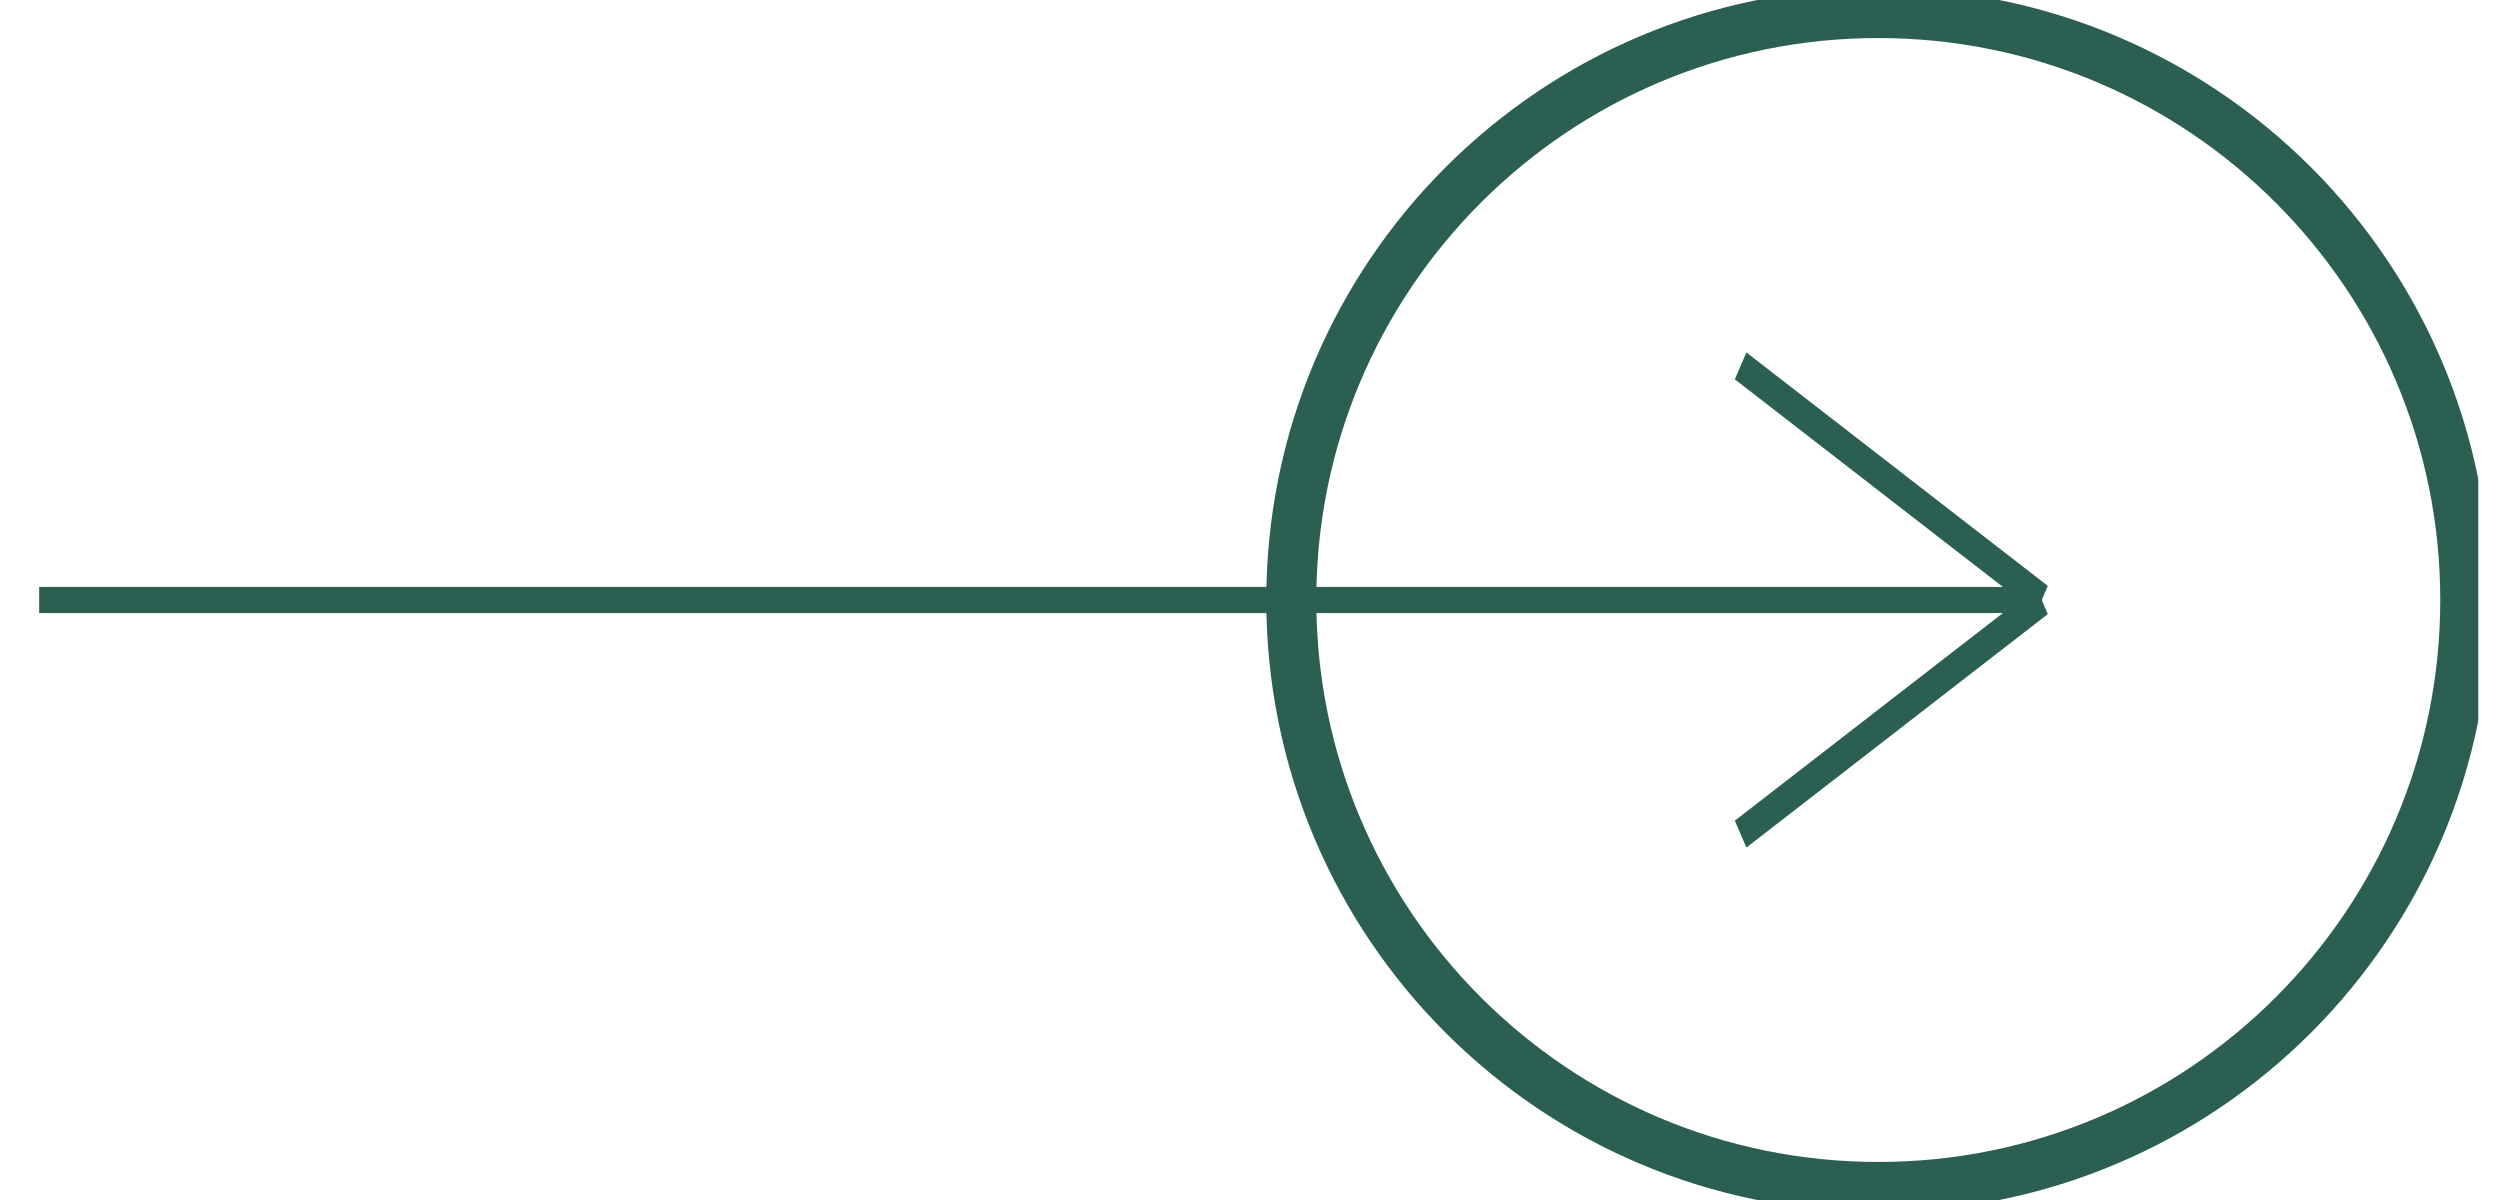
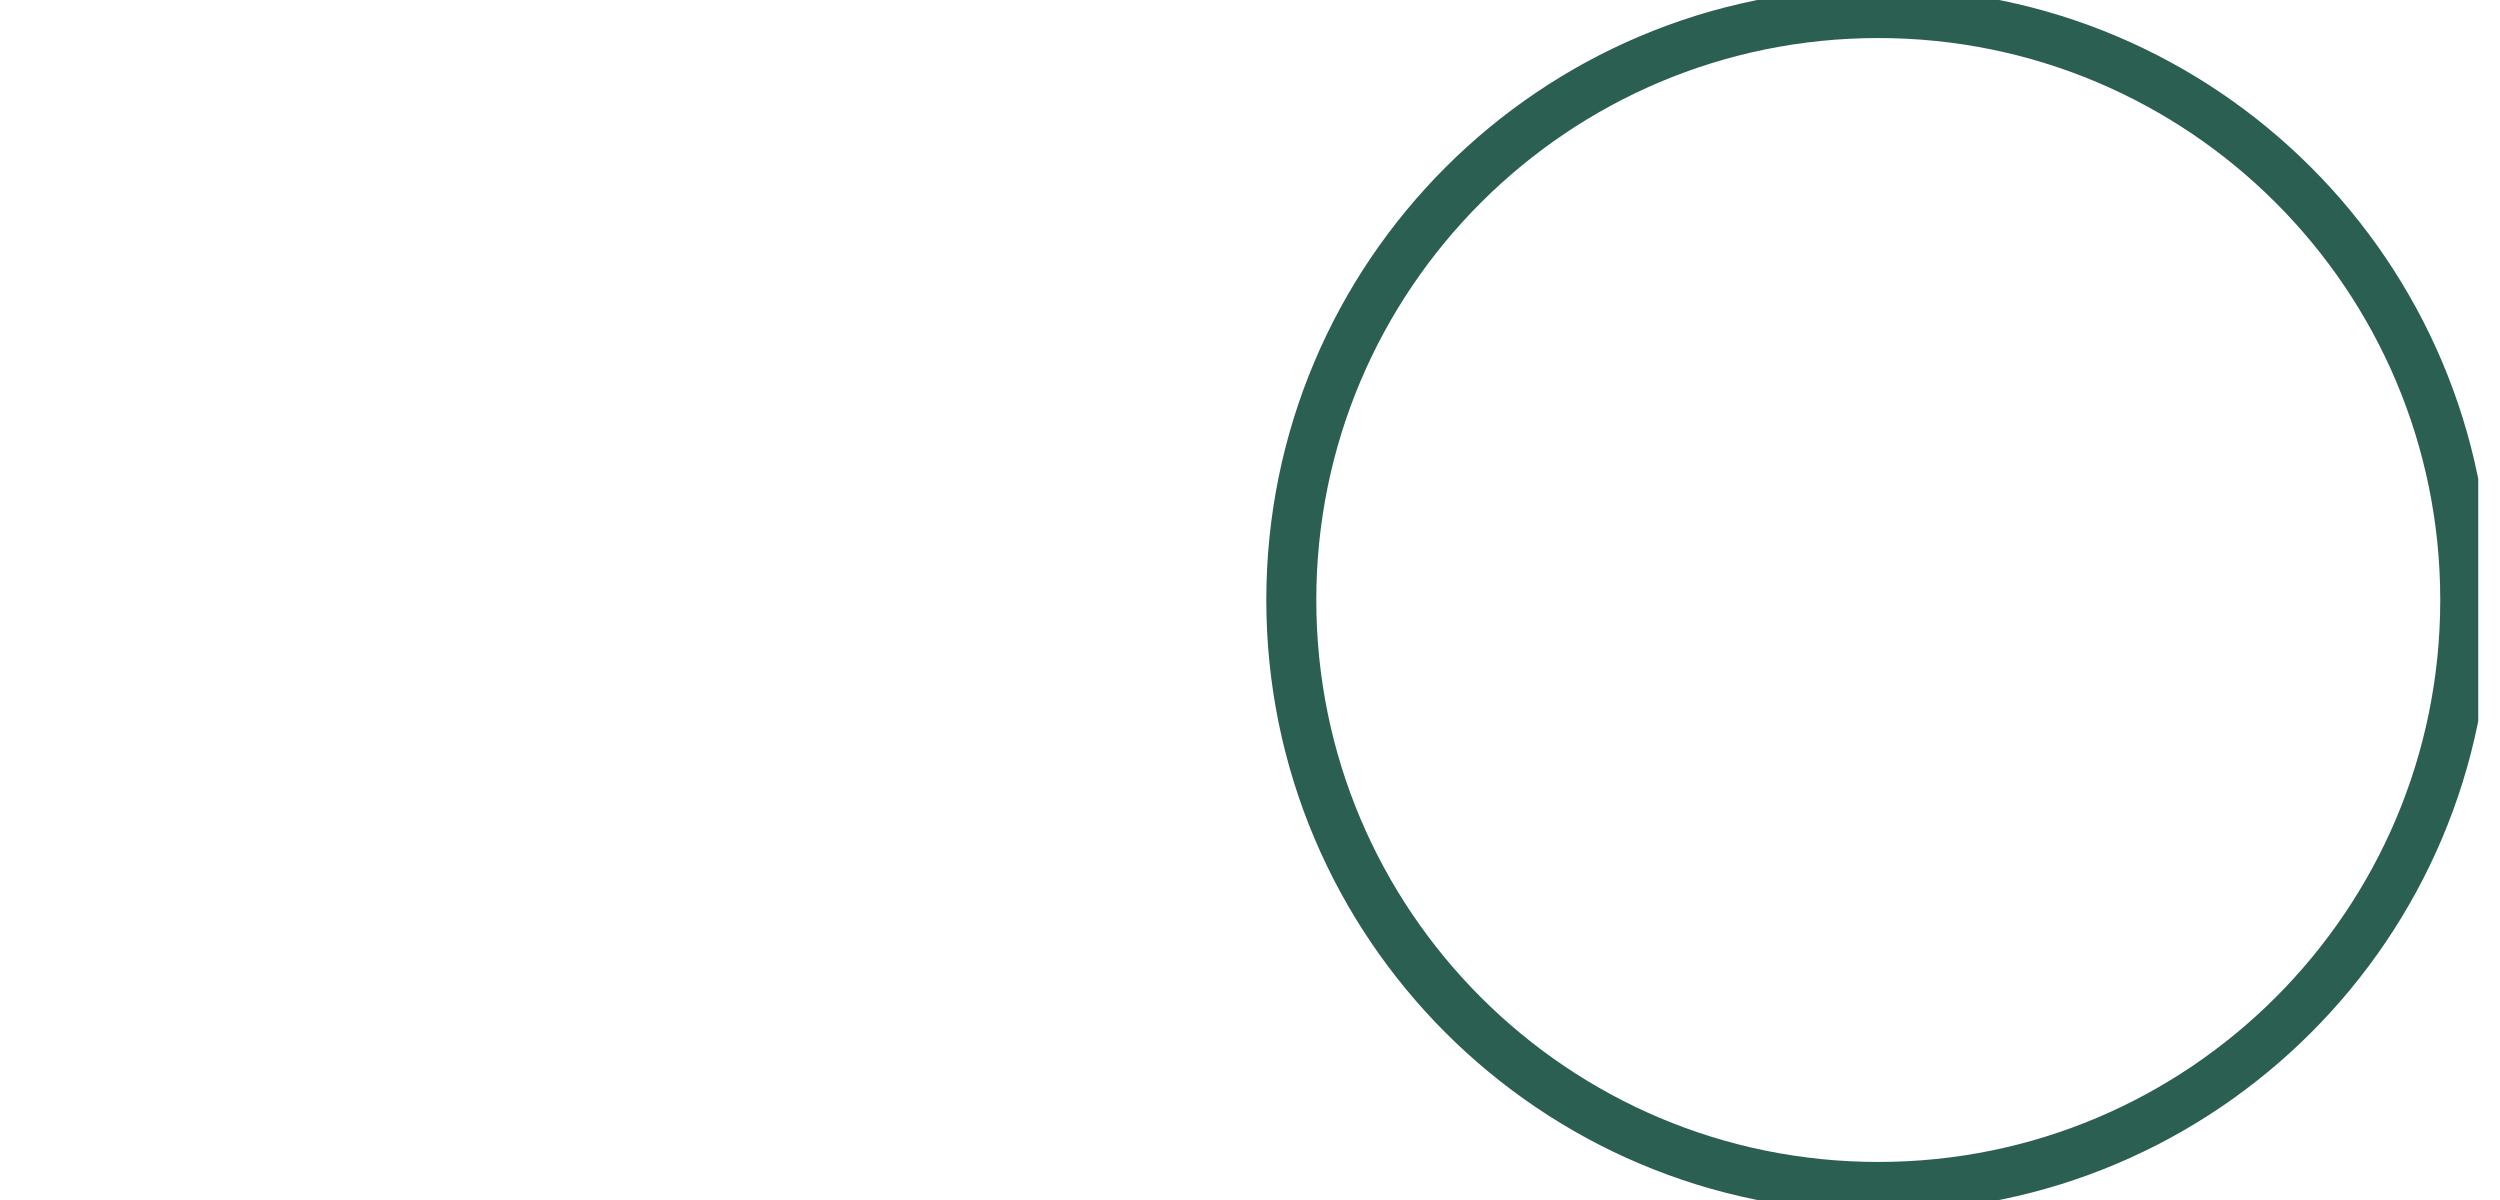
<svg xmlns="http://www.w3.org/2000/svg" width="50" height="24" viewBox="0 0 50 24" fill="none">
  <g id="down arrow copy 2 3" clip-path="url(#clip0_6042_97)">
    <path id="Rectangle 3 copy 9" d="M25.826 12C25.826 5.517 31.082 0.261 37.566 0.261C44.049 0.261 49.305 5.517 49.305 12C49.305 18.483 44.049 23.739 37.566 23.739C31.082 23.739 25.826 18.483 25.826 12Z" stroke="#2B5F51" stroke-linejoin="round" />
-     <path id="Vector" d="M0.783 11.739H40.435V12.261H0.783V11.739Z" fill="#2B5F51" />
-     <path id="Rectangle 13 copy 2" fill-rule="evenodd" clip-rule="evenodd" d="M34.696 7.586L34.928 7.049L40.956 11.718L40.725 12.256L34.696 7.586Z" fill="#2B5F51" />
-     <path id="Rectangle 13 copy 3" fill-rule="evenodd" clip-rule="evenodd" d="M34.696 16.414L34.928 16.951L40.956 12.282L40.725 11.744L34.696 16.414Z" fill="#2B5F51" />
  </g>
  <defs>
    <clipPath id="clip0_6042_97">
      <rect width="48.783" height="24" fill="white" transform="matrix(-1 0 0 1 49.565 0)" />
    </clipPath>
  </defs>
</svg>